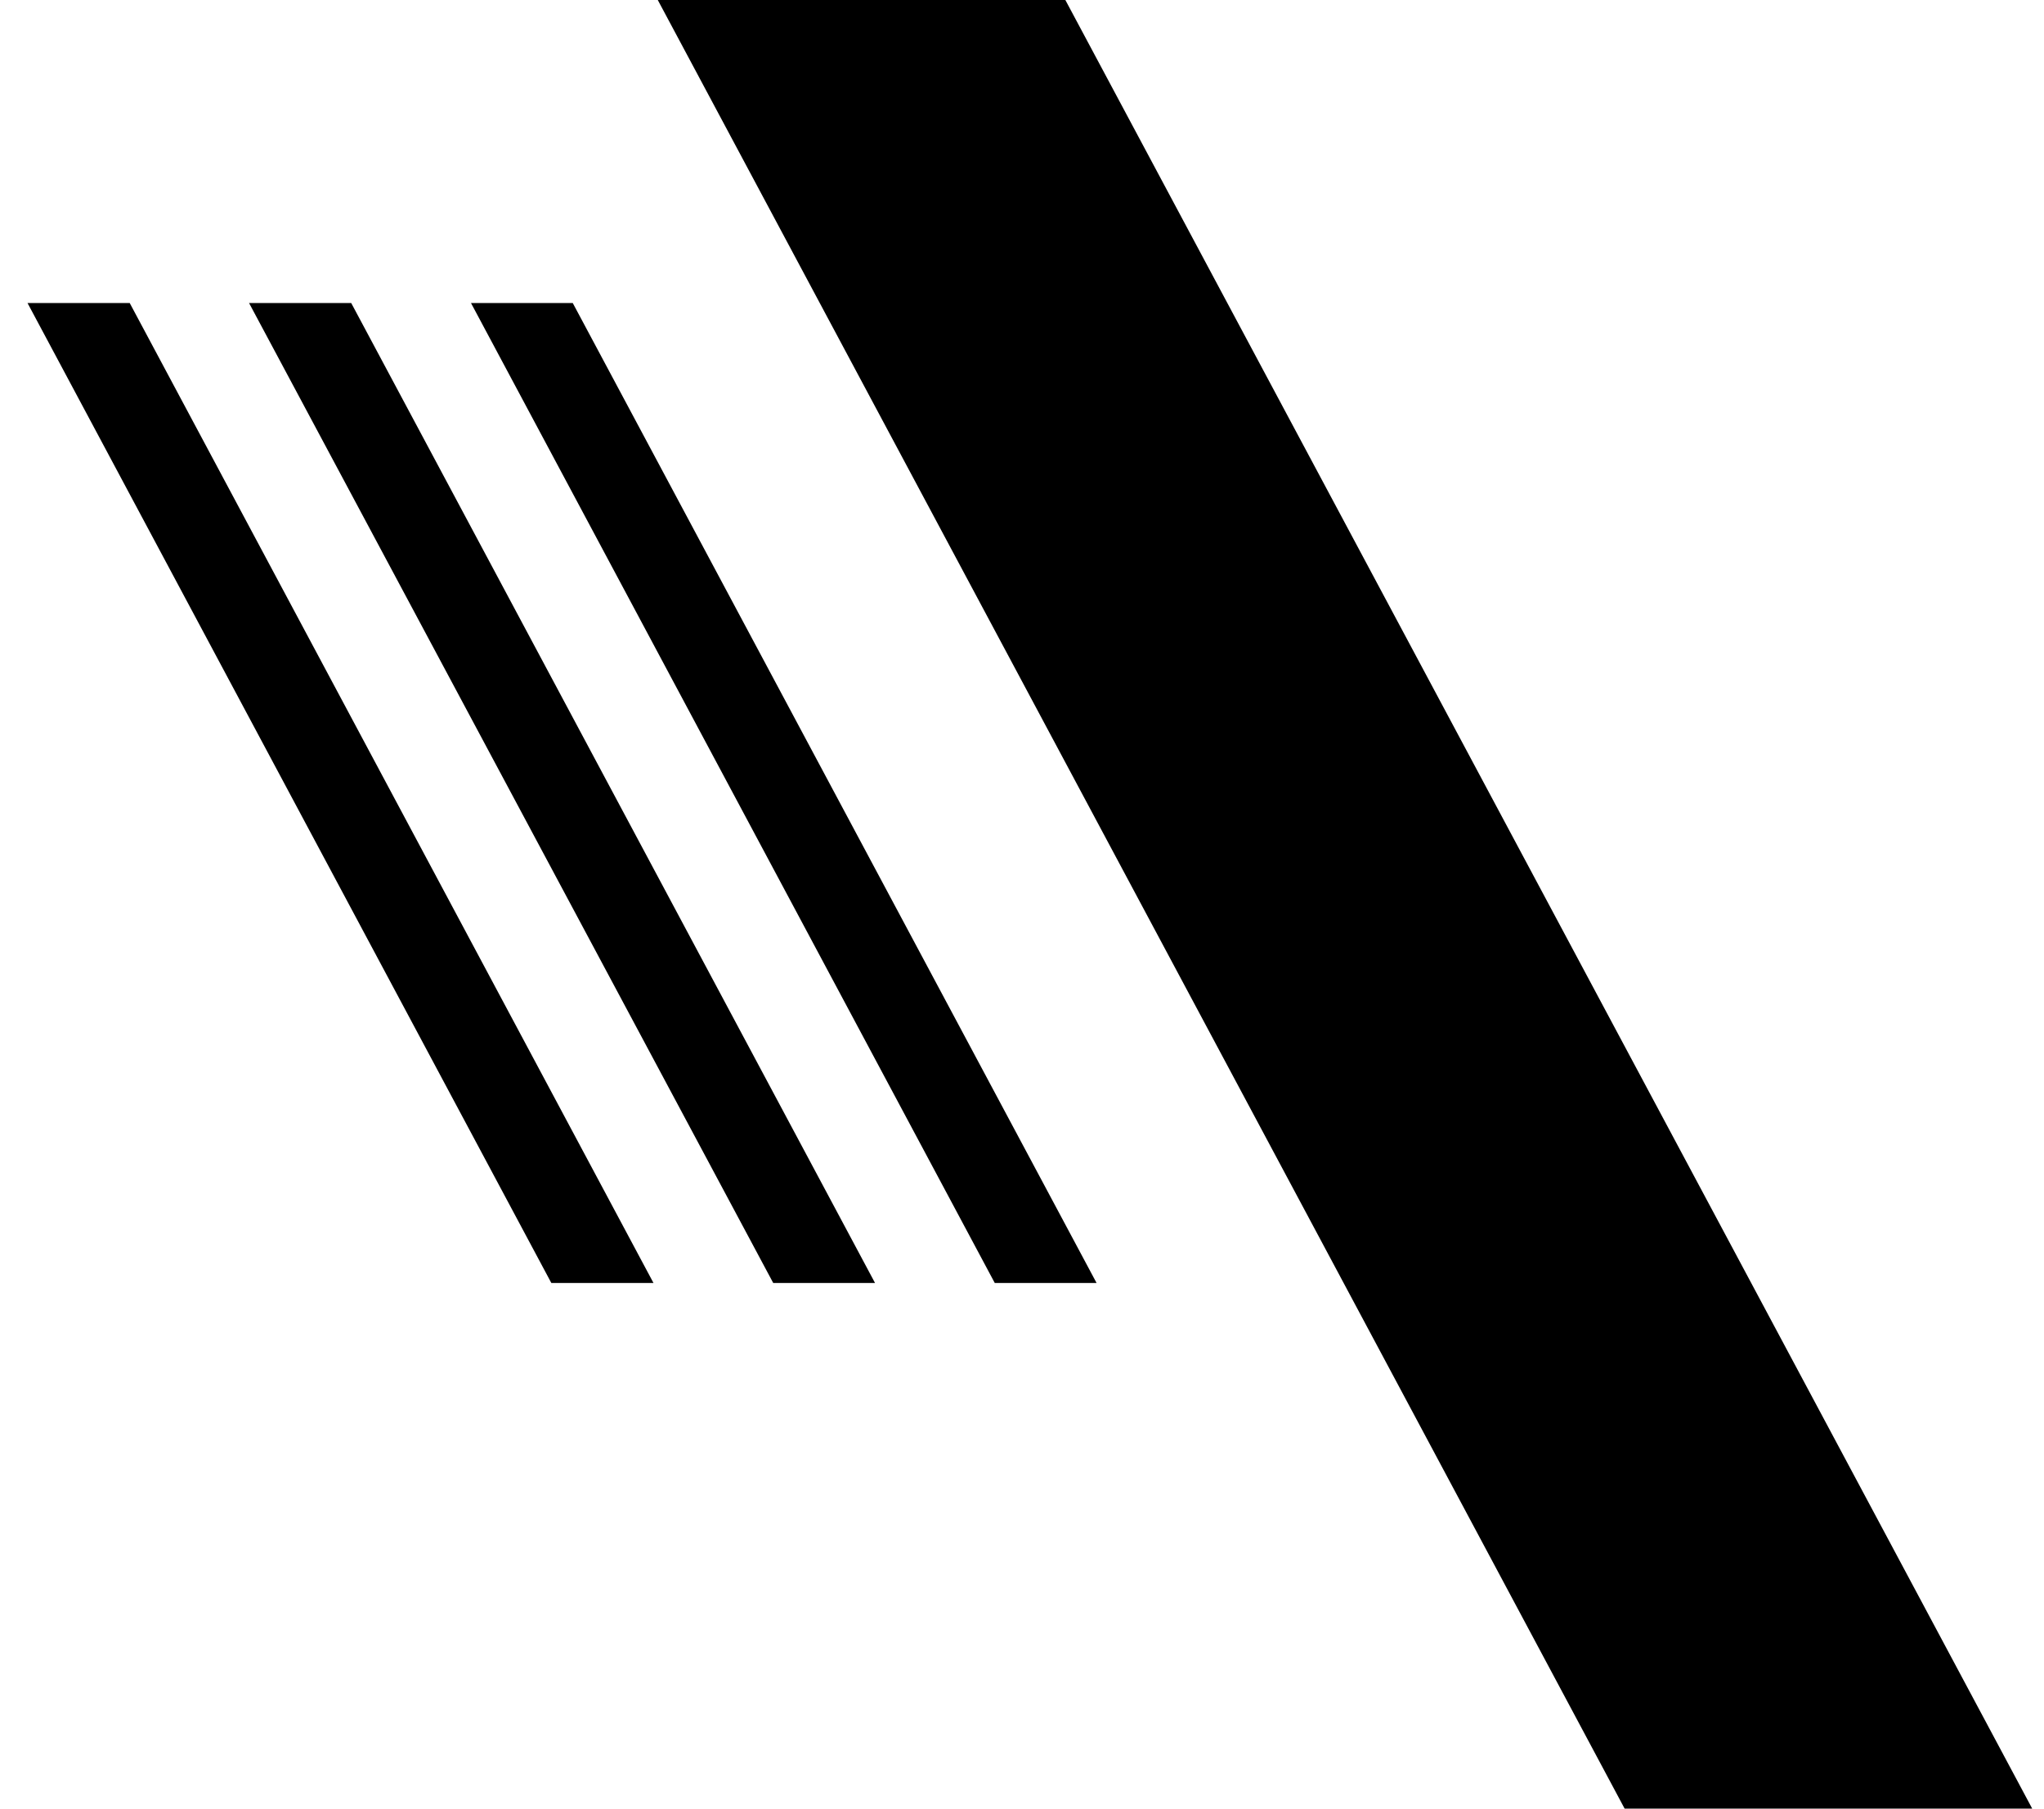
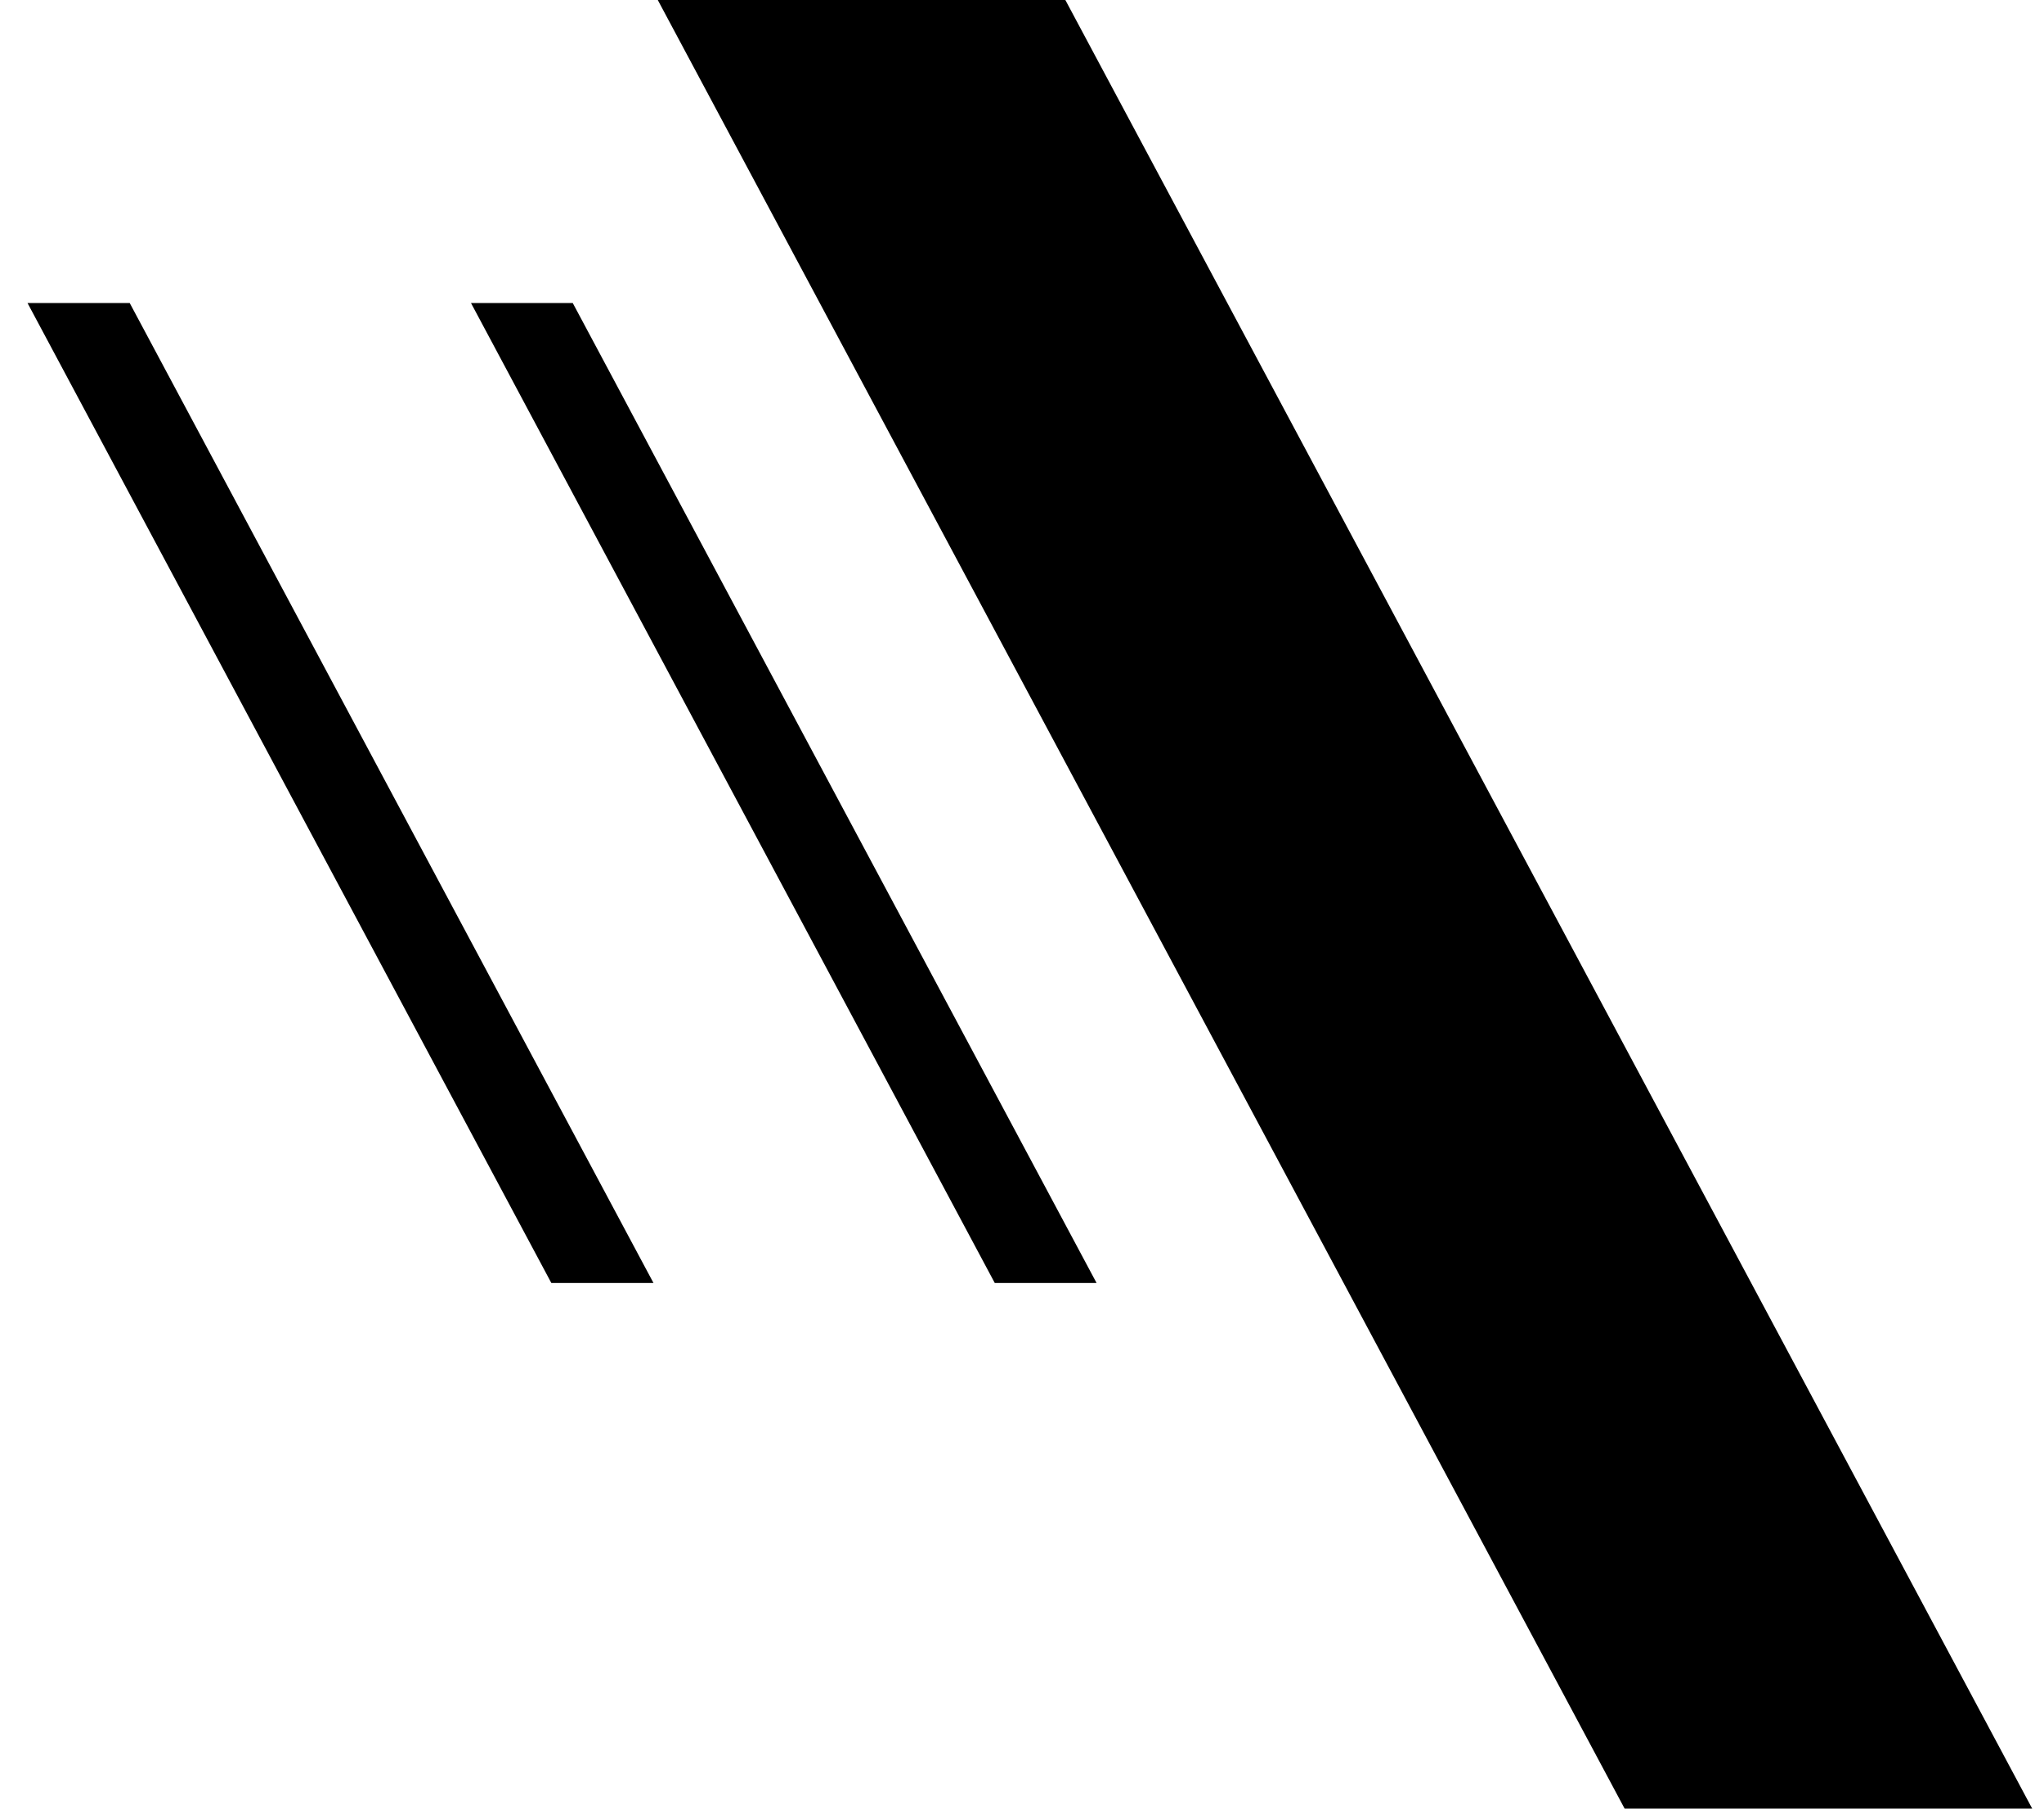
<svg xmlns="http://www.w3.org/2000/svg" width="52" height="46" viewBox="0 0 52 46" fill="none">
  <g clip-path="url(#clip0_7281_250155)">
    <path d="M27.103 0L51.7 46H41.331L16.734 0H27.103Z" fill="black" />
    <path d="M14.571 7.707L27.897 32.631H25.307L11.982 7.707H14.571Z" fill="black" />
-     <path d="M8.935 7.707L22.261 32.631H19.671L6.336 7.707H8.935Z" fill="black" />
    <path d="M3.3 7.707L16.625 32.631H14.026L0.7 7.707H3.3Z" fill="black" />
  </g>
  <defs>
    <clipPath id="clip0_7281_250155">
      <rect width="51" height="46" fill="white" transform="matrix(-1 0 0 1 51.7 0)" />
    </clipPath>
  </defs>
</svg>